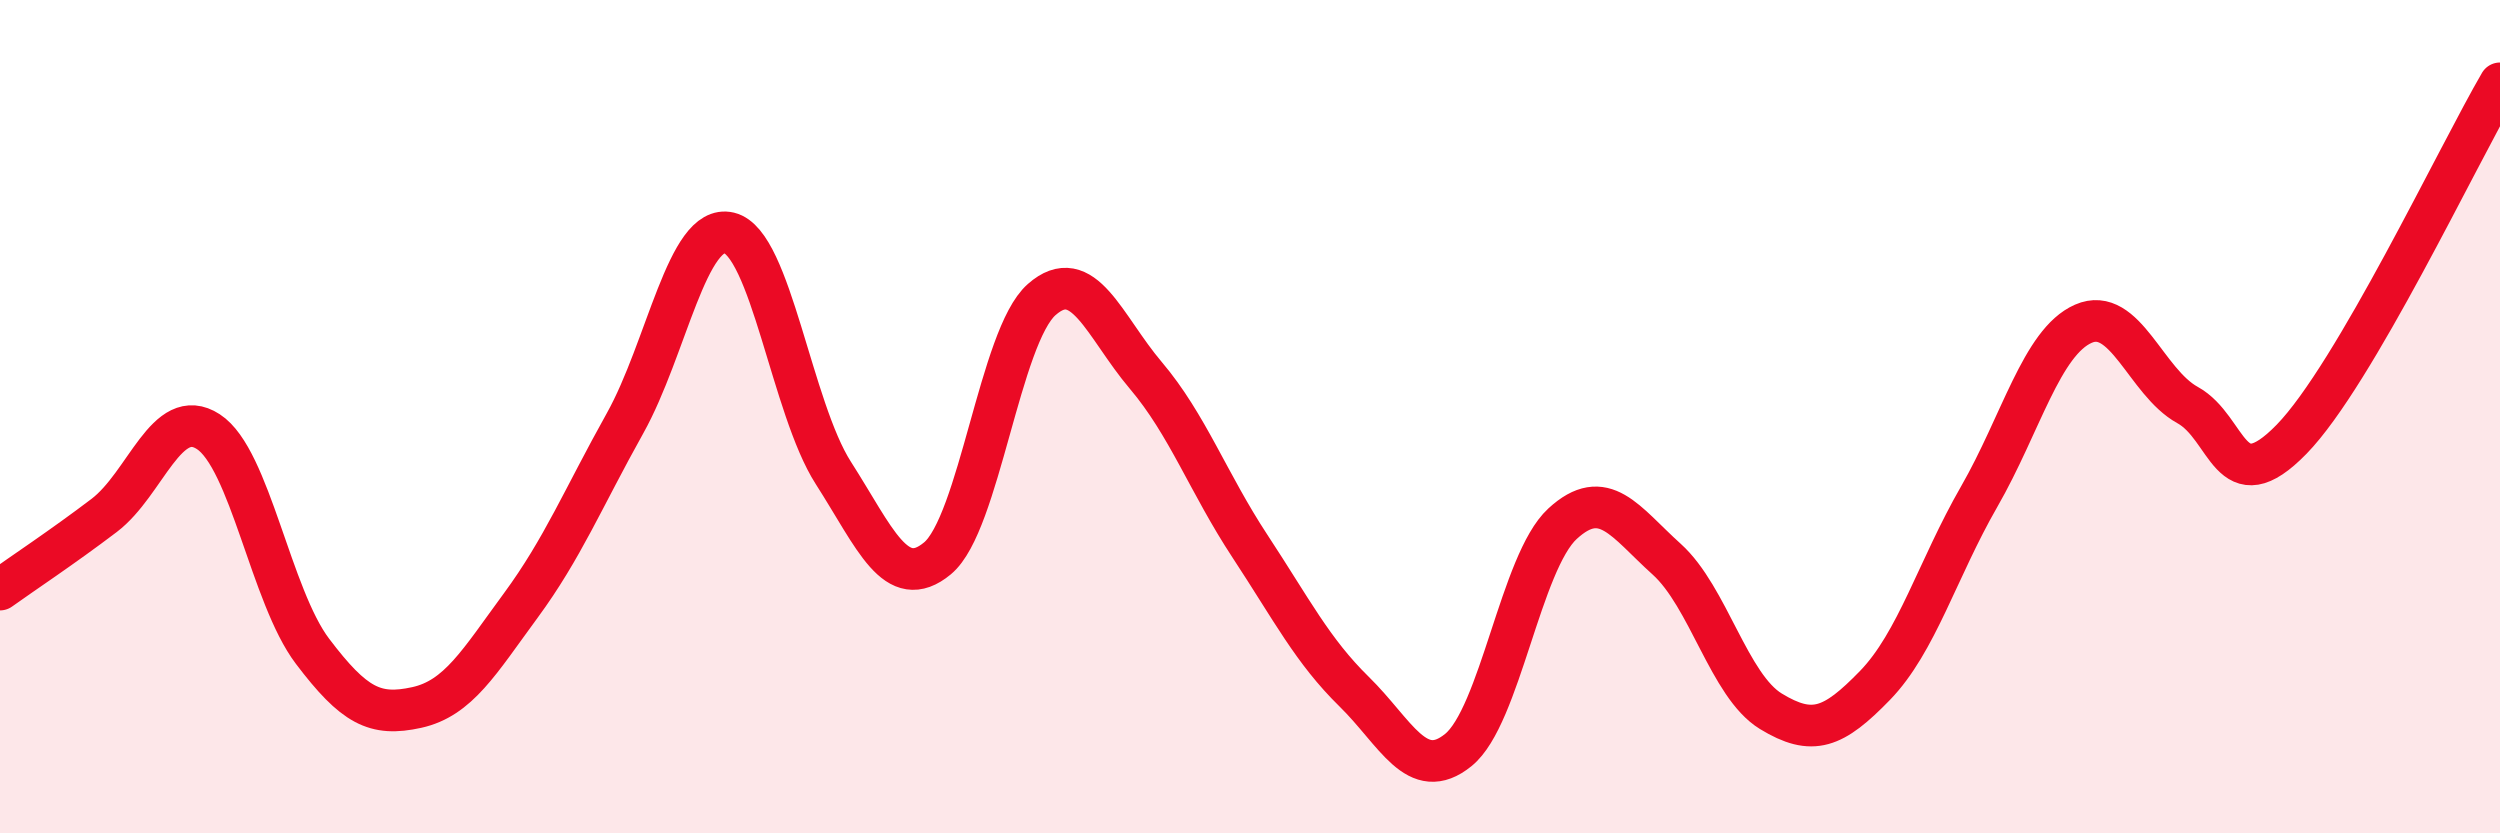
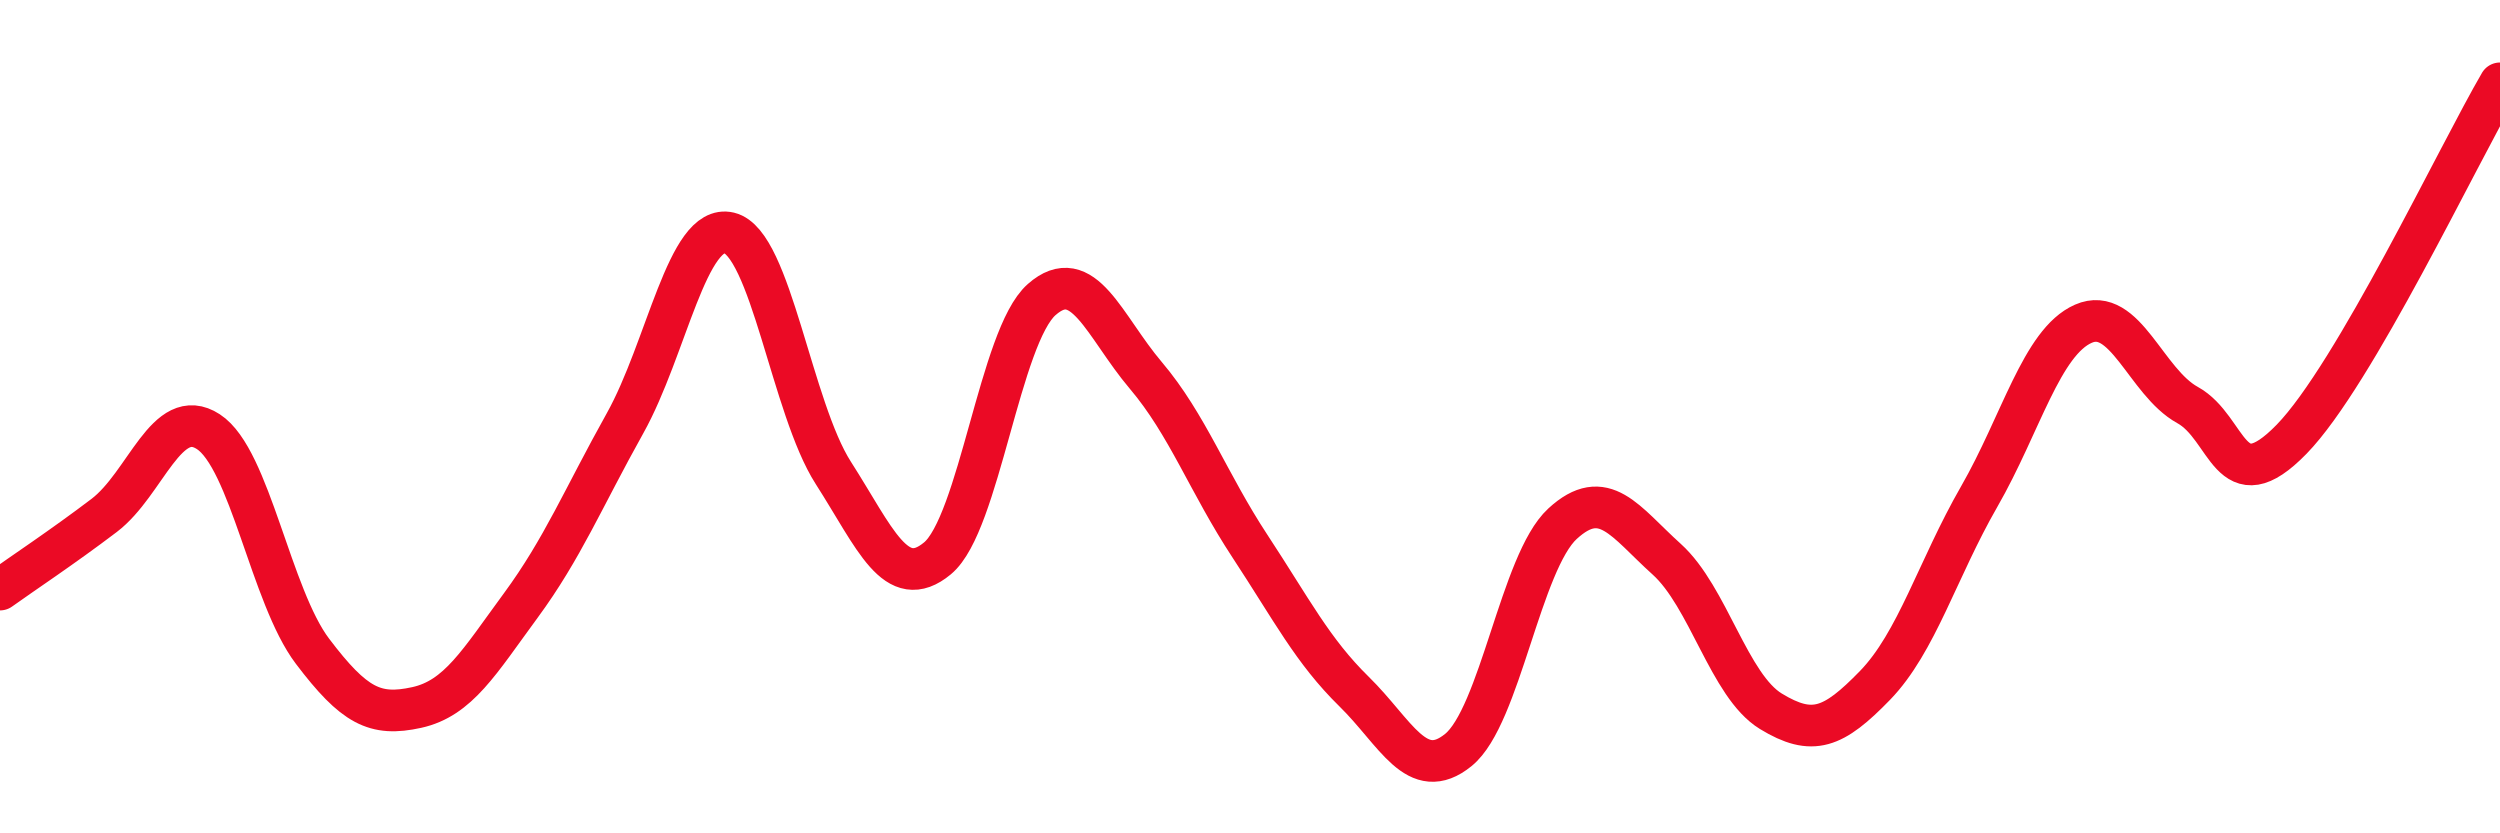
<svg xmlns="http://www.w3.org/2000/svg" width="60" height="20" viewBox="0 0 60 20">
-   <path d="M 0,14.15 C 0.5,13.79 1.5,13.13 2.5,12.37 C 3.5,11.61 4,9.71 5,10.36 C 6,11.01 6.5,14.31 7.5,15.63 C 8.5,16.95 9,17.2 10,16.98 C 11,16.76 11.5,15.89 12.5,14.53 C 13.5,13.17 14,11.95 15,10.16 C 16,8.37 16.5,5.35 17.5,5.59 C 18.5,5.83 19,9.79 20,11.35 C 21,12.91 21.5,14.23 22.5,13.4 C 23.5,12.57 24,8.07 25,7.19 C 26,6.31 26.5,7.83 27.5,9.01 C 28.5,10.19 29,11.59 30,13.11 C 31,14.63 31.5,15.62 32.5,16.6 C 33.5,17.58 34,18.81 35,18 C 36,17.19 36.5,13.49 37.5,12.57 C 38.5,11.65 39,12.52 40,13.42 C 41,14.32 41.5,16.46 42.5,17.07 C 43.5,17.68 44,17.48 45,16.45 C 46,15.42 46.5,13.66 47.5,11.92 C 48.5,10.18 49,8.21 50,7.77 C 51,7.33 51.5,9.17 52.5,9.72 C 53.5,10.27 53.5,12.08 55,10.54 C 56.5,9 59,3.71 60,2L60 20L0 20Z" fill="#EB0A25" opacity="0.1" stroke-linecap="round" stroke-linejoin="round" />
  <path d="M 0,14.15 C 0.5,13.79 1.5,13.13 2.5,12.37 C 3.5,11.61 4,9.71 5,10.36 C 6,11.01 6.5,14.31 7.5,15.63 C 8.5,16.95 9,17.2 10,16.98 C 11,16.76 11.5,15.89 12.5,14.53 C 13.5,13.17 14,11.95 15,10.16 C 16,8.37 16.5,5.35 17.5,5.59 C 18.5,5.83 19,9.79 20,11.35 C 21,12.91 21.5,14.23 22.5,13.4 C 23.5,12.57 24,8.07 25,7.19 C 26,6.31 26.5,7.83 27.5,9.01 C 28.5,10.19 29,11.59 30,13.11 C 31,14.63 31.5,15.62 32.5,16.6 C 33.5,17.58 34,18.81 35,18 C 36,17.19 36.5,13.49 37.5,12.57 C 38.5,11.65 39,12.52 40,13.42 C 41,14.32 41.5,16.46 42.5,17.07 C 43.5,17.68 44,17.48 45,16.45 C 46,15.42 46.5,13.66 47.5,11.92 C 48.5,10.18 49,8.21 50,7.77 C 51,7.33 51.5,9.17 52.5,9.72 C 53.5,10.27 53.5,12.08 55,10.54 C 56.5,9 59,3.71 60,2" stroke="#EB0A25" stroke-width="1" fill="none" stroke-linecap="round" stroke-linejoin="round" />
</svg>